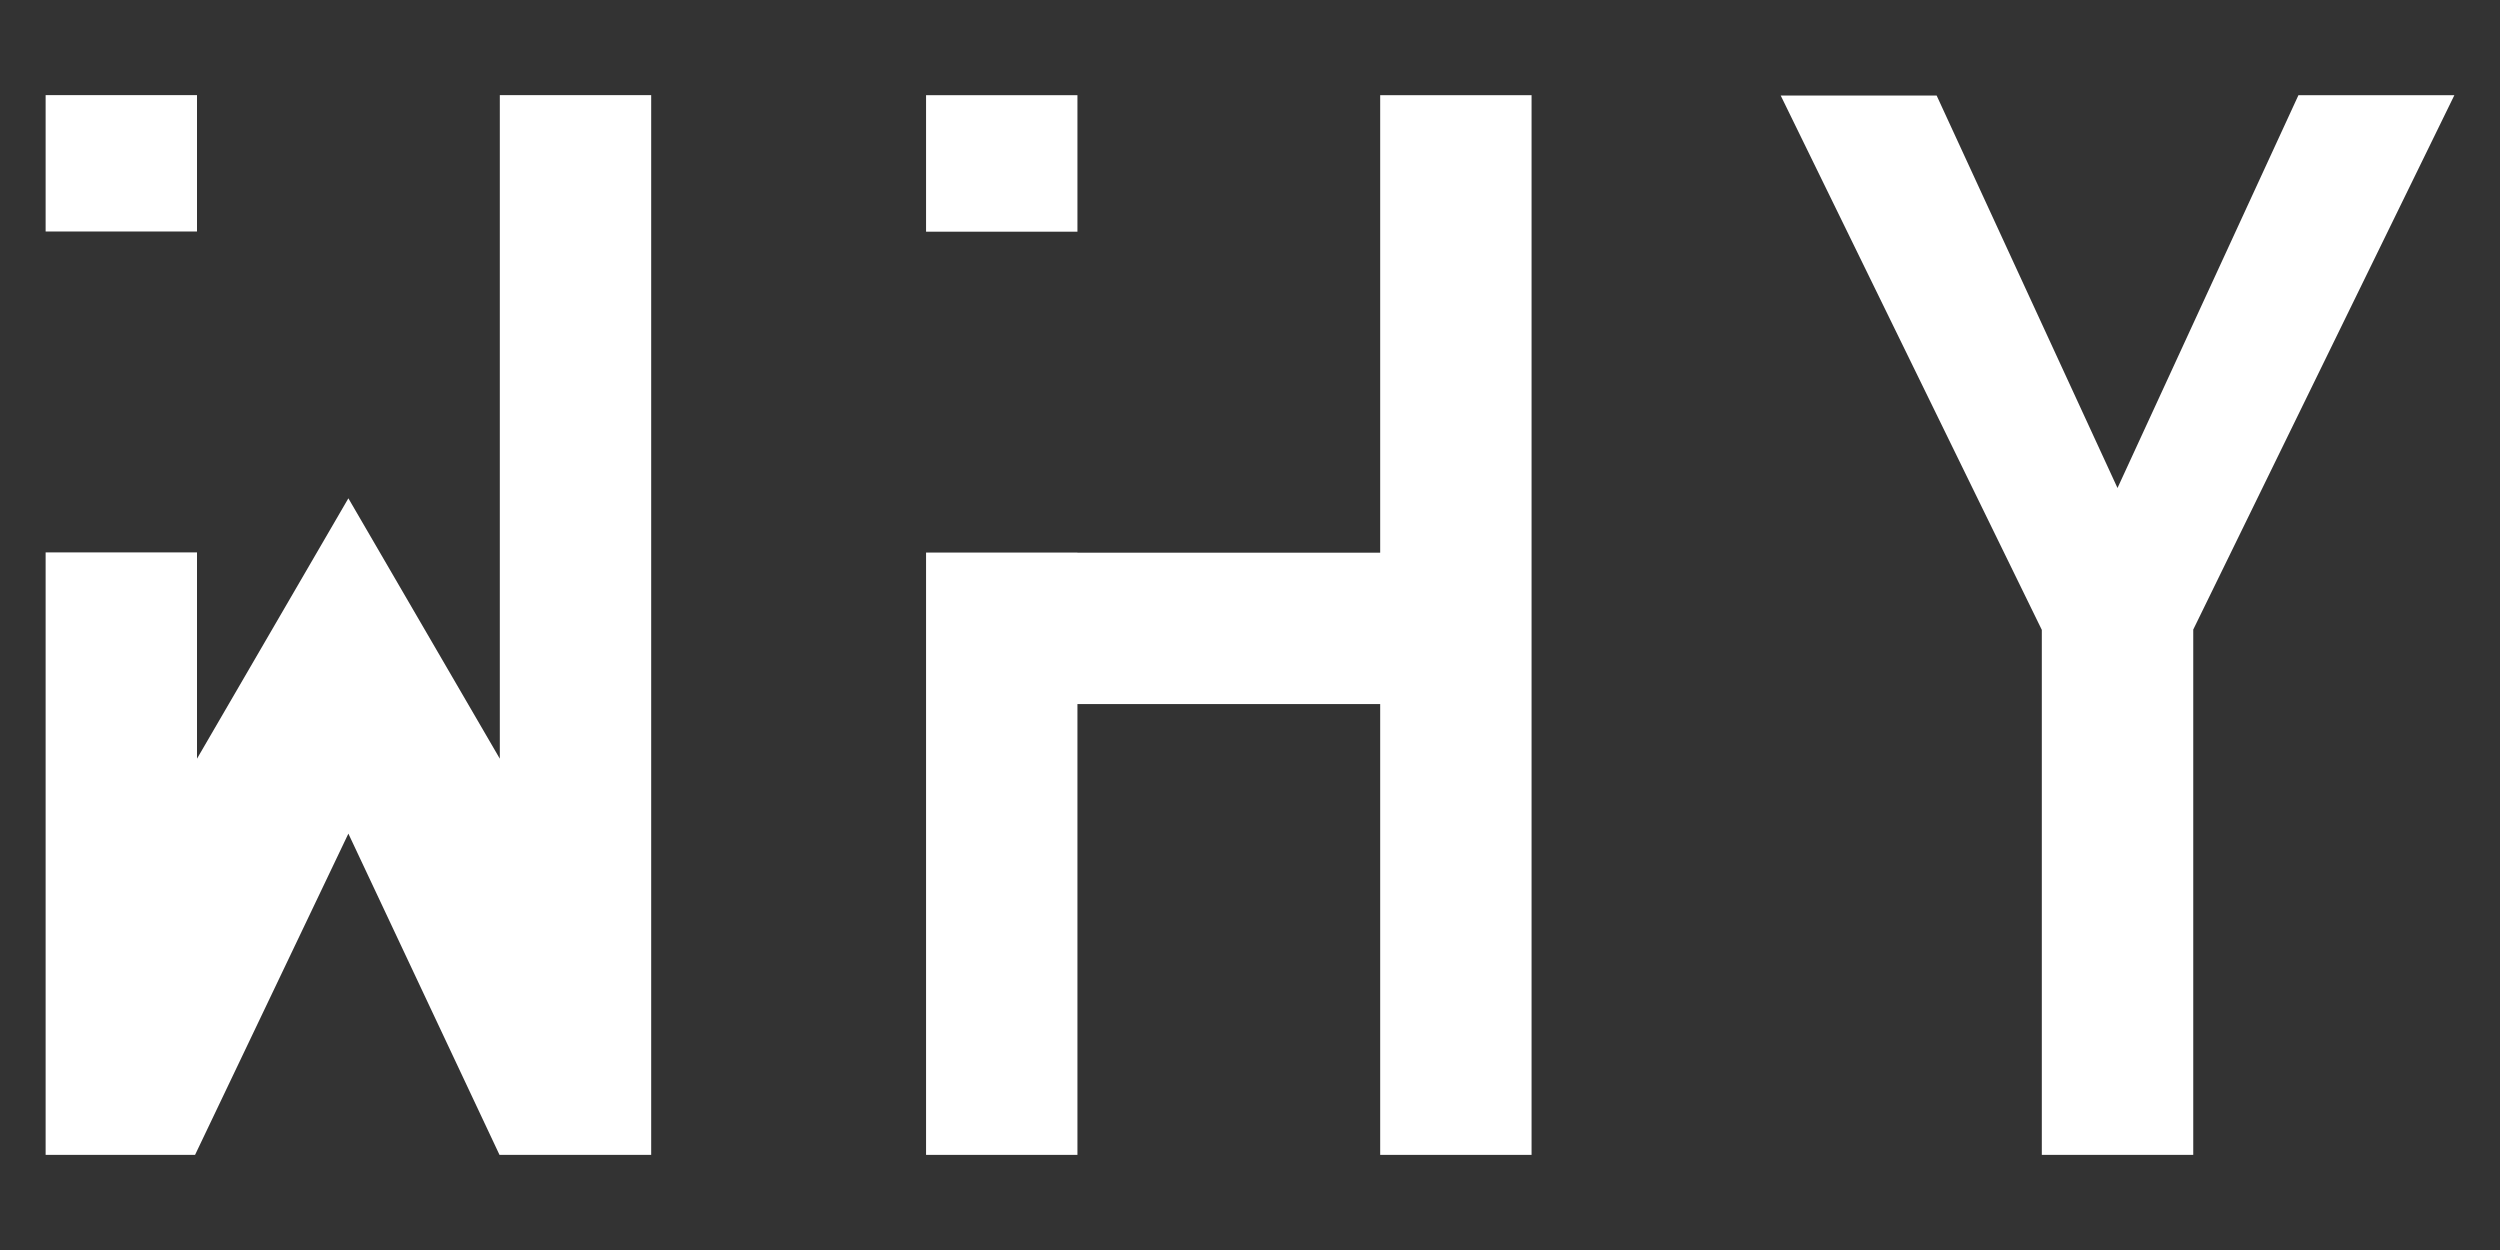
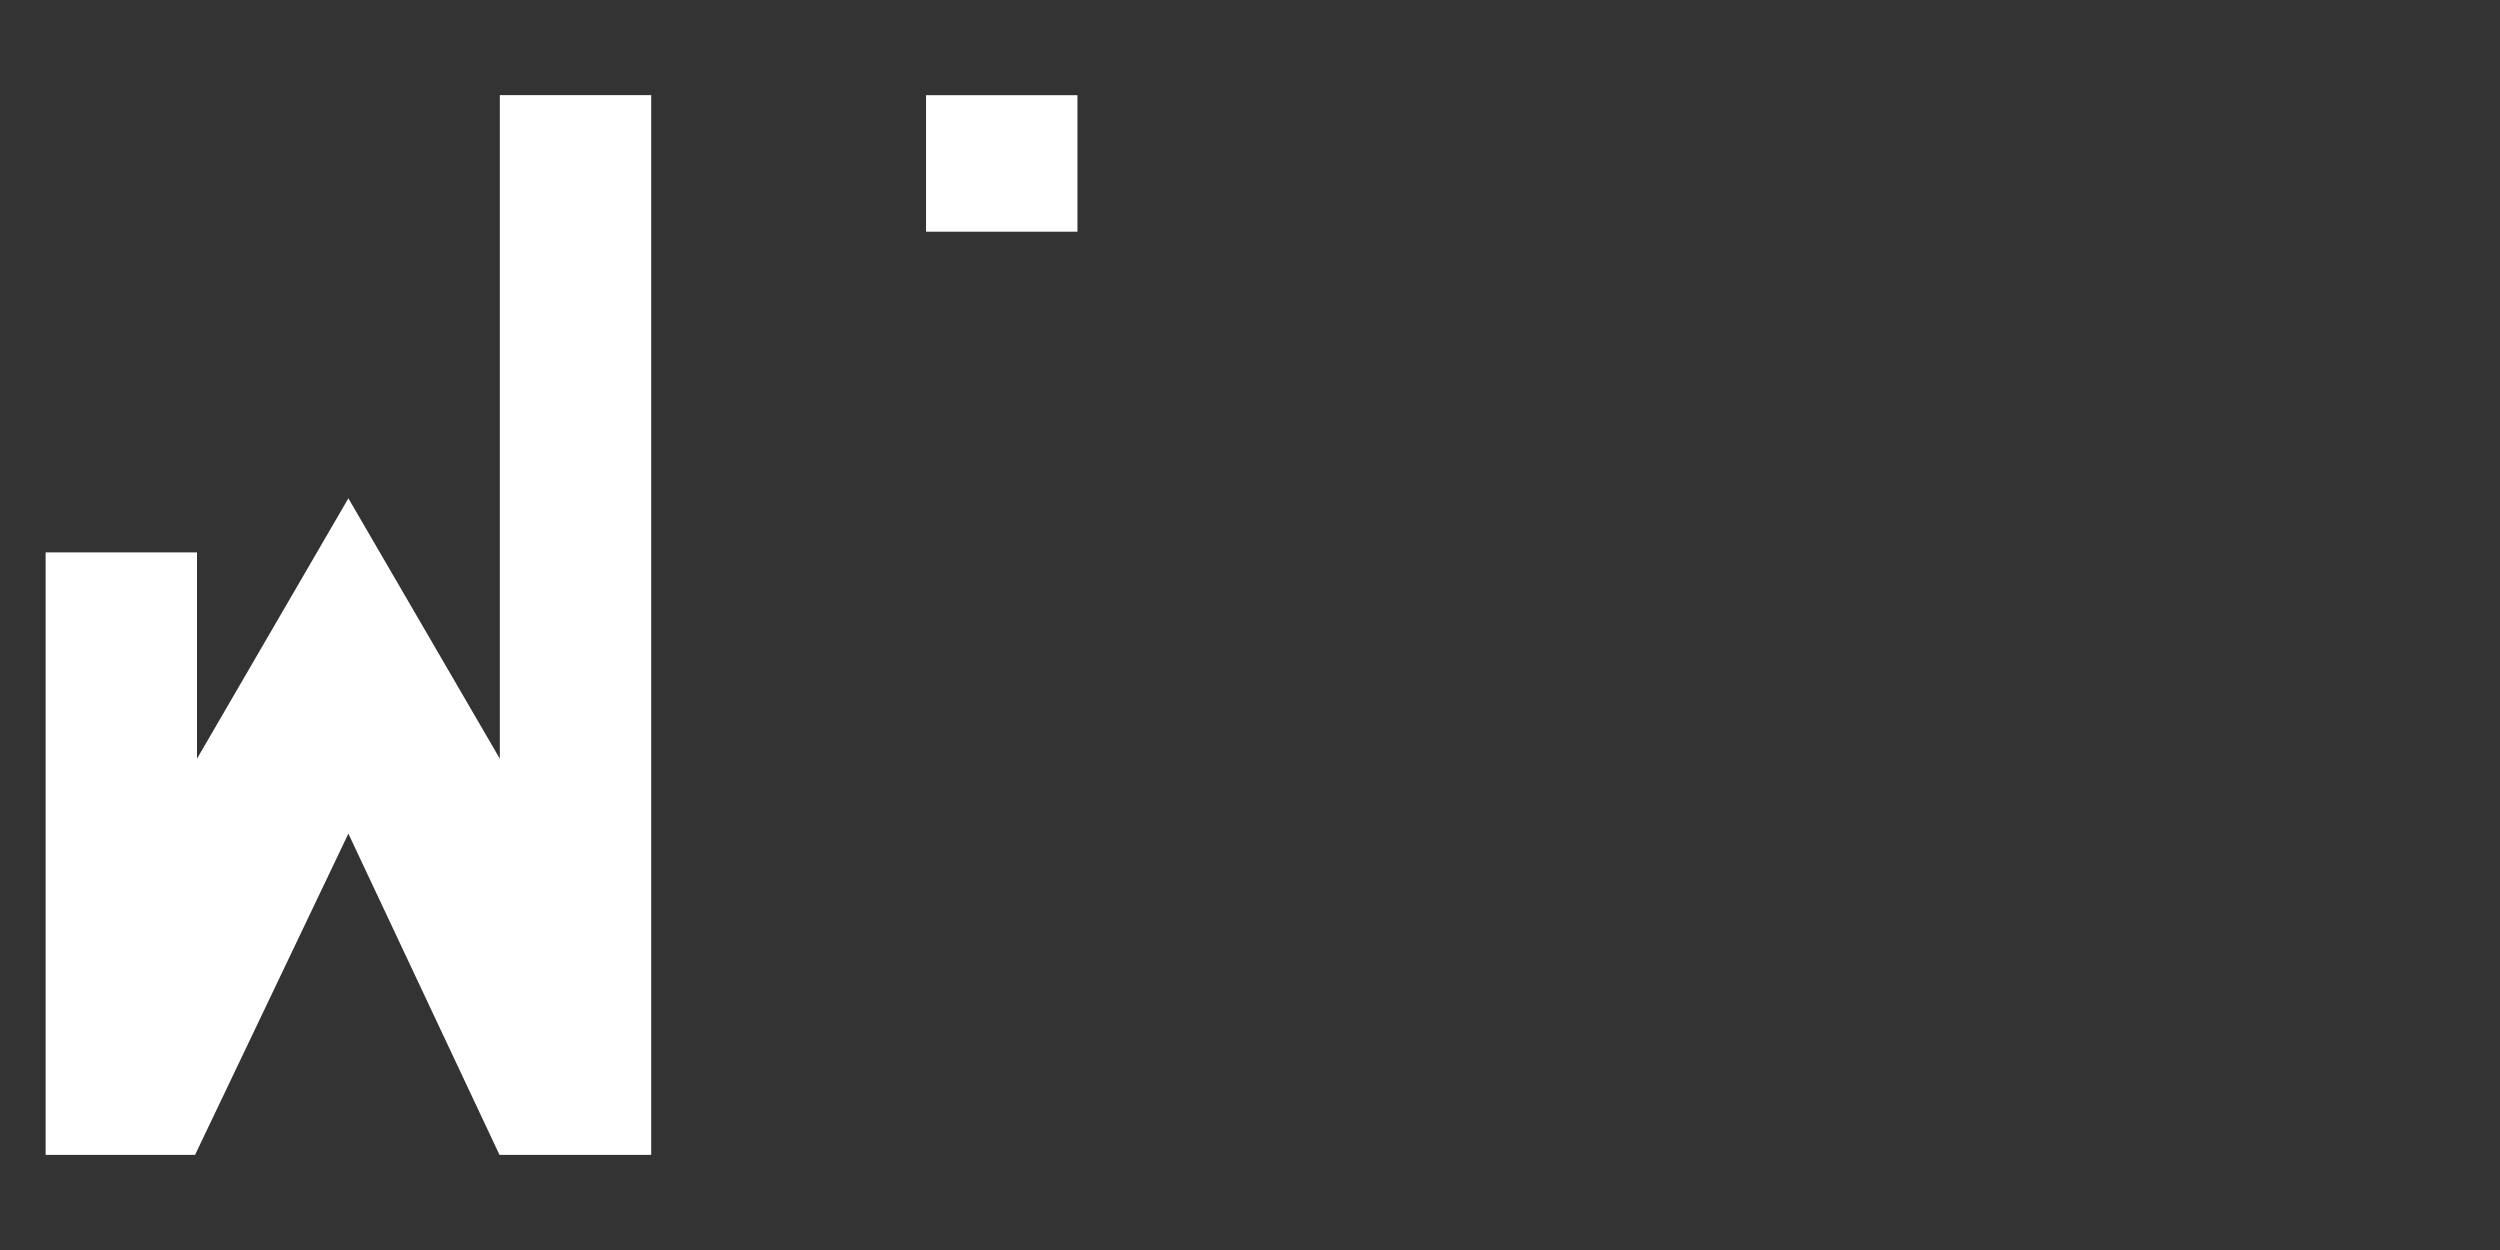
<svg xmlns="http://www.w3.org/2000/svg" id="Layer_1" data-name="Layer 1" viewBox="0 0 400 200">
  <rect x="0" y="0" width="400" height="200" fill="#333333" stroke="none" />
  <defs>
    <style>.cls-1{fill:#fff;}</style>
  </defs>
-   <path class="cls-1" d="M350.92,100.73v84.05H326.69v-84l-41.78-85.5h24.95L338.8,78.08l28.95-62.85H392.7Z" />
  <polygon class="cls-1" points="79.97 15.22 79.97 121.39 55.74 79.73 31.52 121.39 31.52 88.38 7.3 88.38 7.3 184.78 31.21 184.78 55.74 133.38 79.92 184.78 104.19 184.78 104.19 15.22 79.97 15.22" />
-   <rect class="cls-1" x="7.3" y="15.22" width="24.22" height="21.82" />
-   <polygon class="cls-1" points="220.83 15.23 220.83 88.43 172.39 88.43 172.39 88.41 148.17 88.41 148.17 184.78 172.39 184.78 172.39 112.65 220.83 112.65 220.83 184.78 245.05 184.78 245.05 15.23 220.83 15.23" />
  <rect class="cls-1" x="148.17" y="15.23" width="24.22" height="21.84" />
</svg>